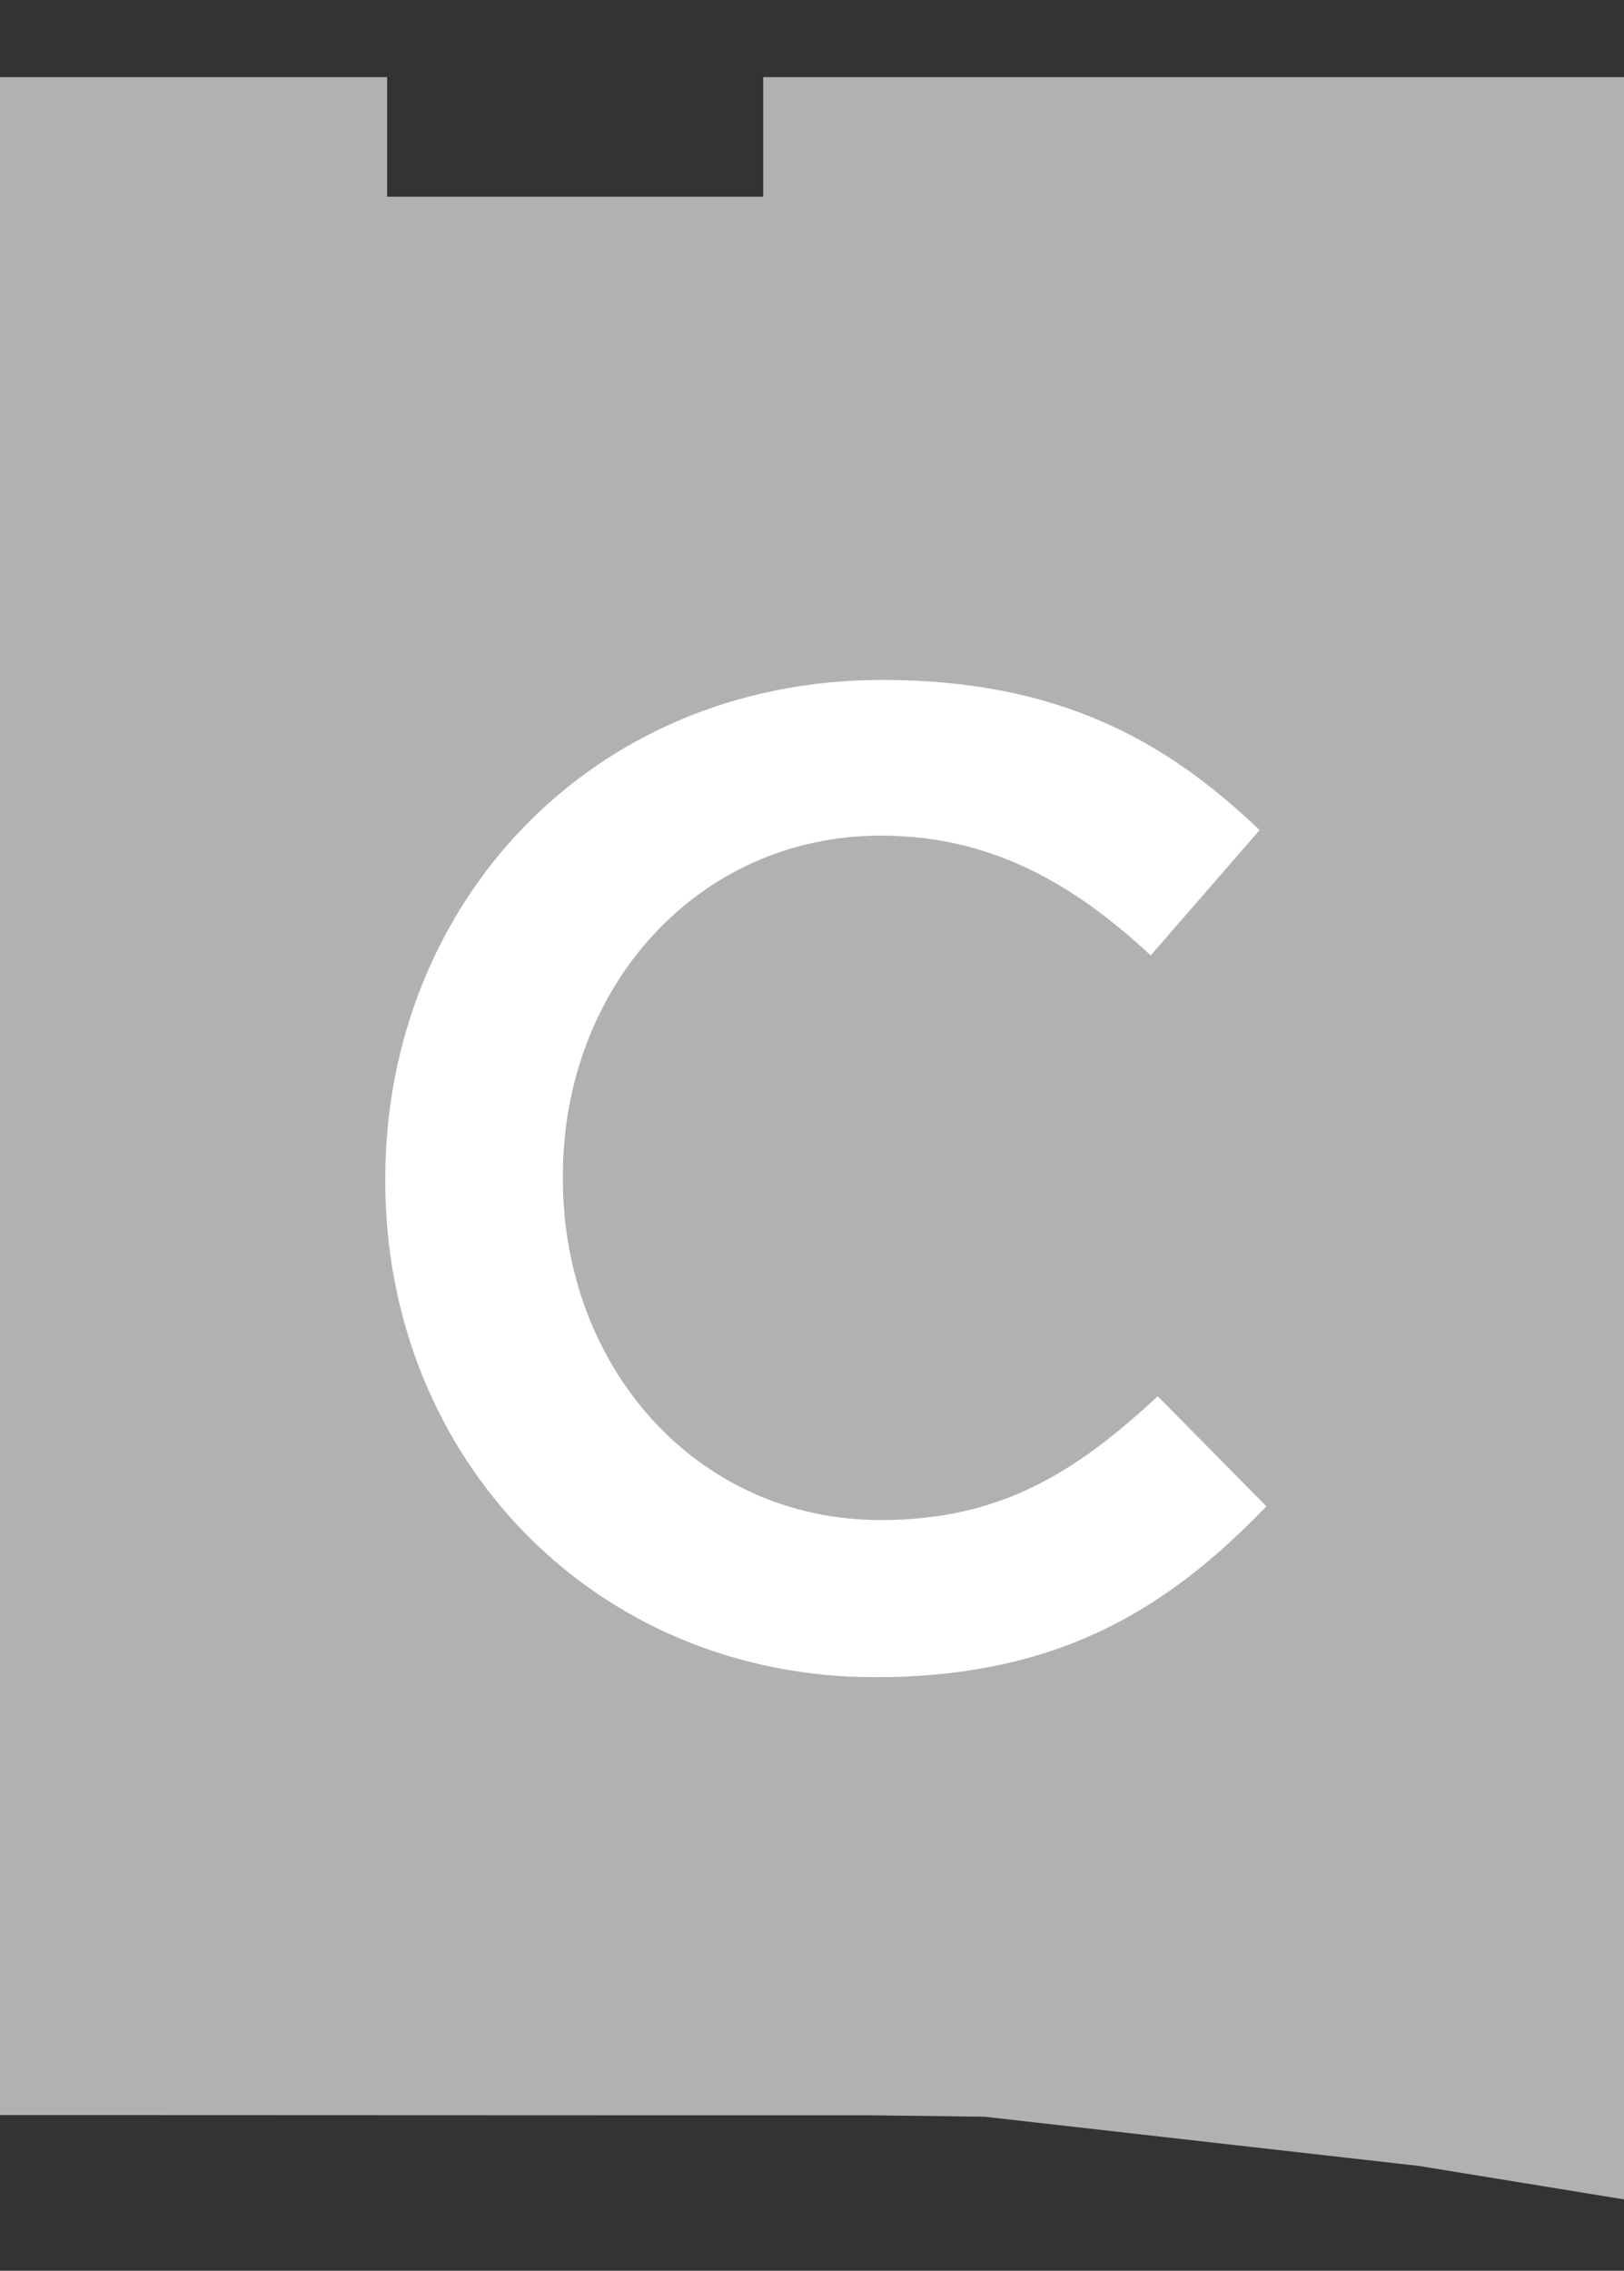
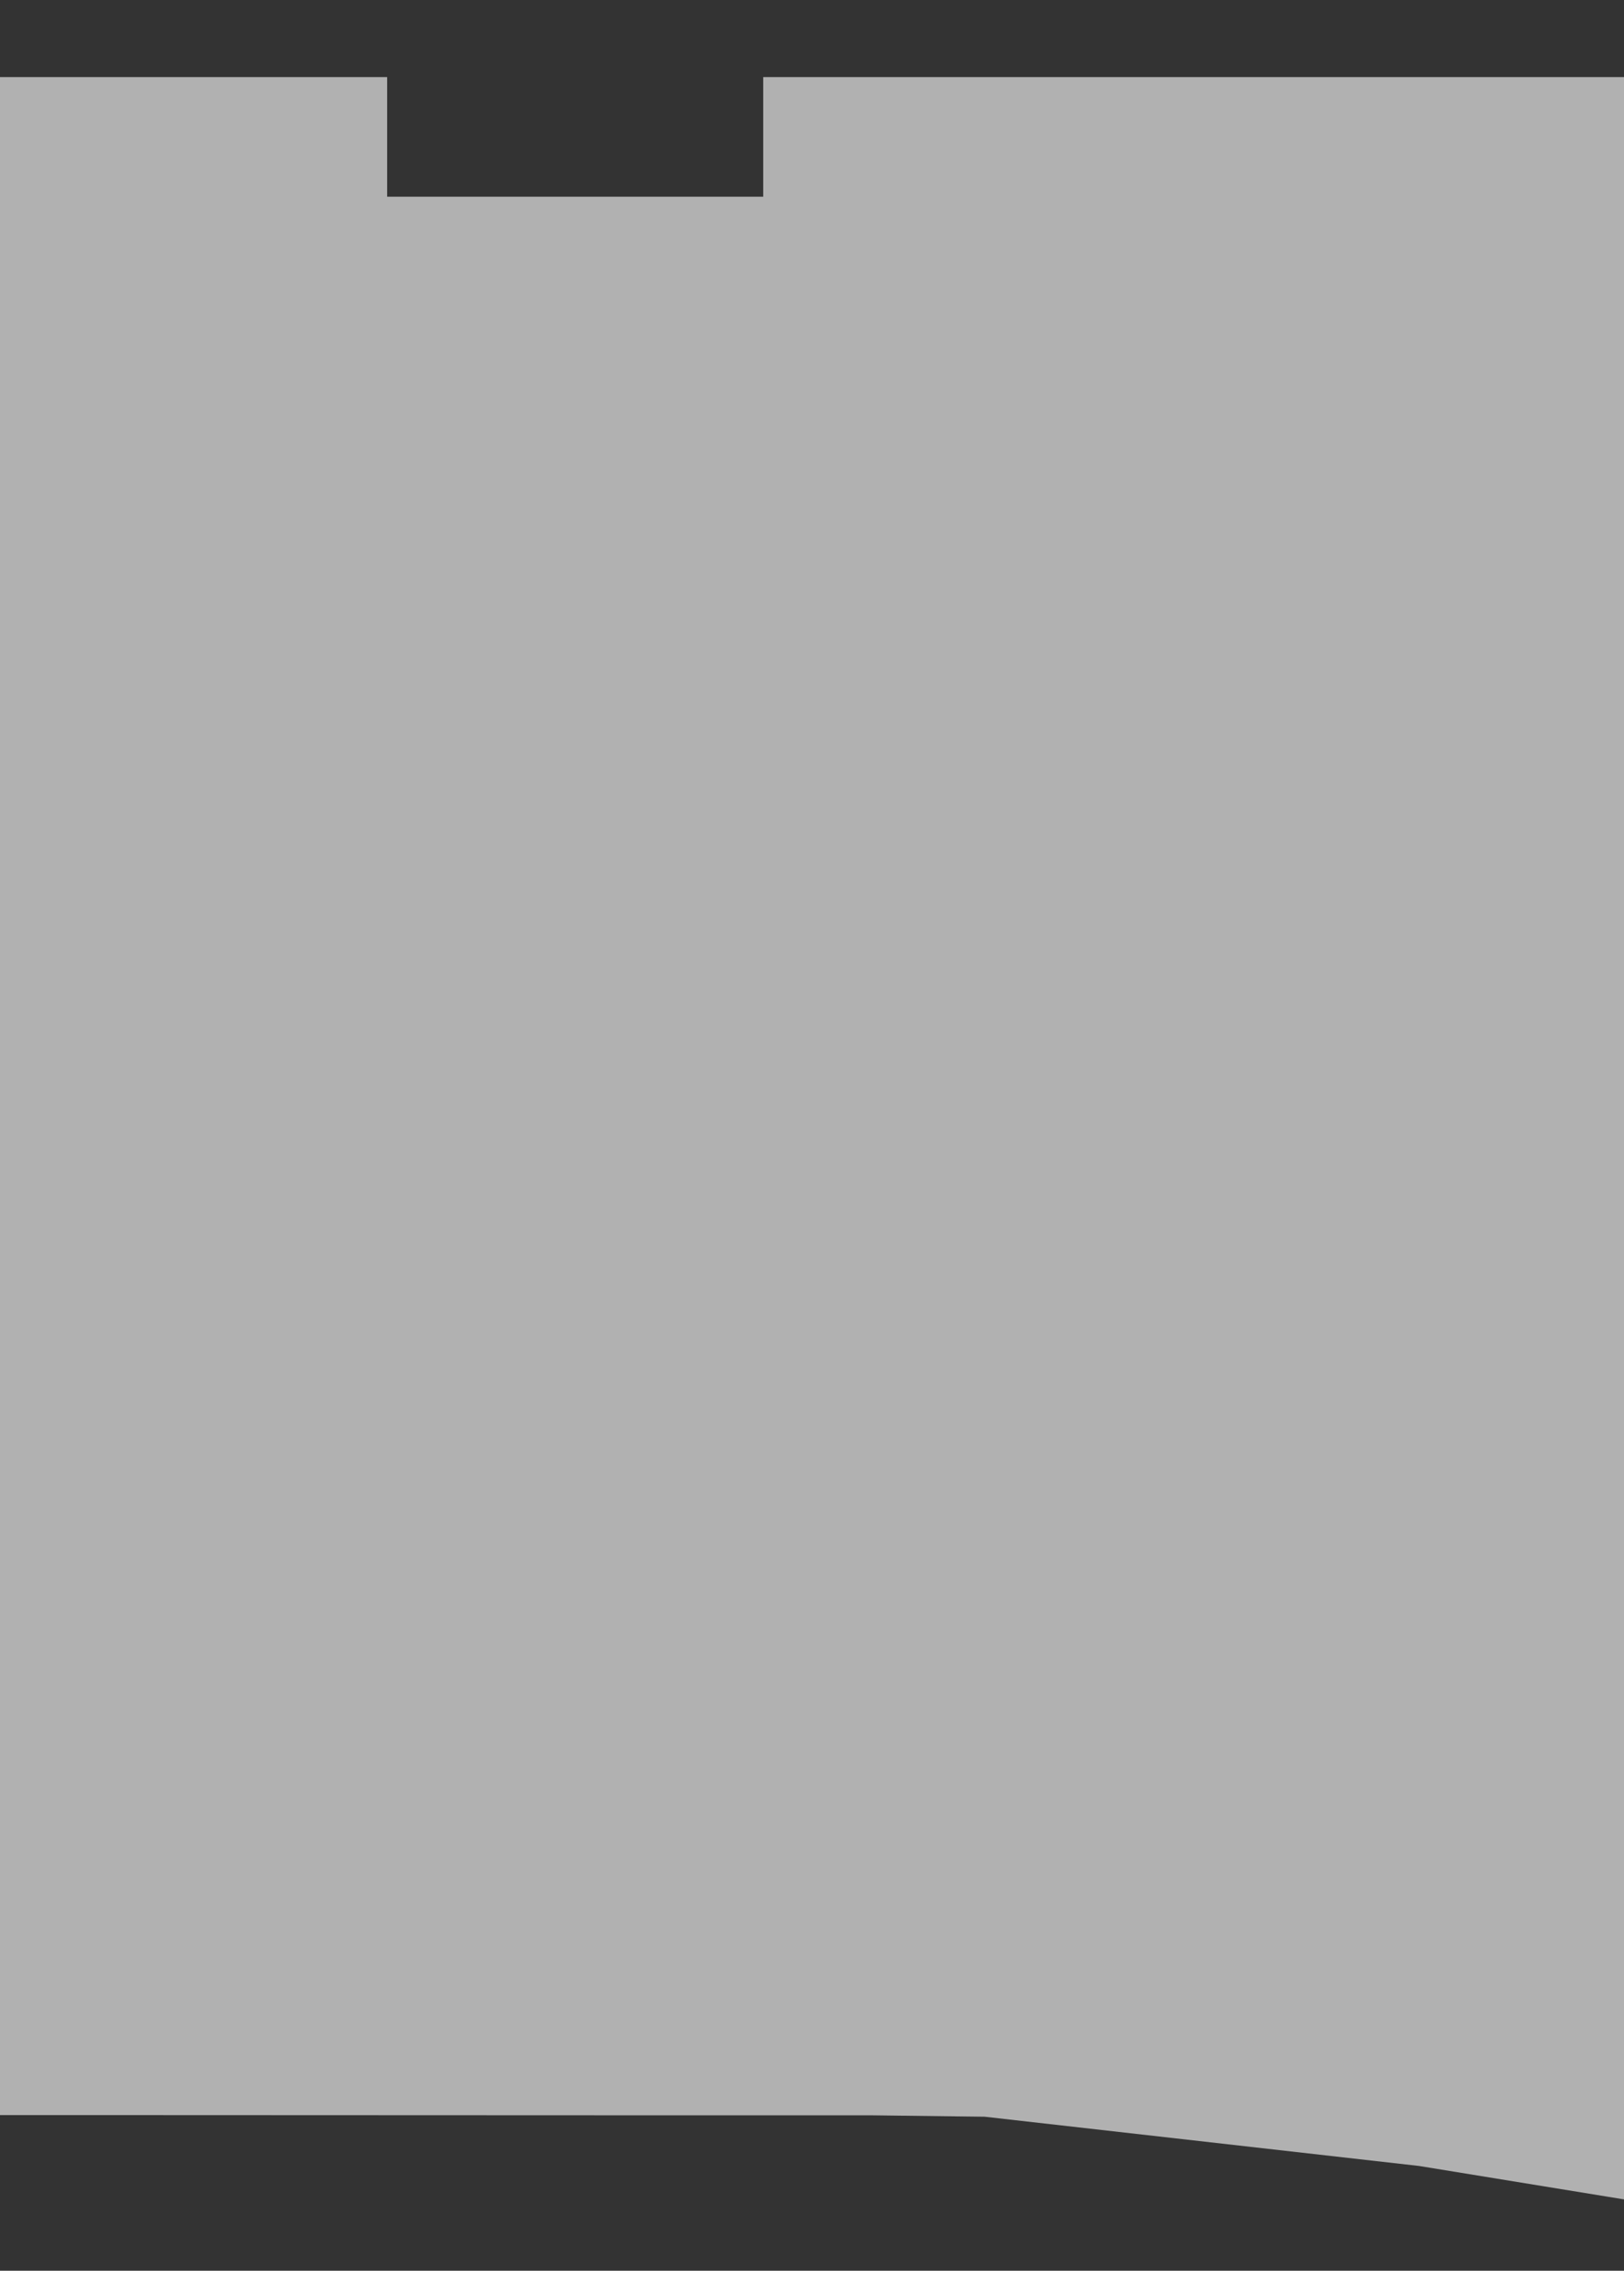
<svg xmlns="http://www.w3.org/2000/svg" version="1.1" id="Layer_1" x="0px" y="0px" viewBox="0 -256.2 792 1107.1" enable-background="new 0 -256.2 792 1107.1" xml:space="preserve">
  <rect x="0" y="-256.2" width="792" height="1107.1" fill="#333333" stroke="none" />
  <title>apto-Recurso 3</title>
  <polygon fill="#B1B1B1" points="372.2,-218.6 372.2,-160.3 249.9,-160.3 188.8,-160.3 188.8,-218.6 65.4,-218.6 40.9,-218.6   0,-218.6 0,775 40.9,775 290.2,775.1 424.2,775.1 480.2,775.8 692,799.8 792,816.1 792,-218.6 " />
-   <path fill="#FFFFFF" d="M187.9,319.8v-1.4c0-133.6,100.1-243.1,242.4-243.1c86.6,0,139,30.2,184,73.2l-53.1,61.1  c-37.6-34.9-77.9-58.4-131.6-58.4c-89.3,0-155.1,73.9-155.1,165.9v1.3c0,92,65.1,166.5,155.1,166.5c57.8,0,94.7-22.8,135-60.4  l53,53.7c-49,51-102.7,83.3-190.7,83.3C290,561.6,187.9,454.8,187.9,319.8" />
</svg>